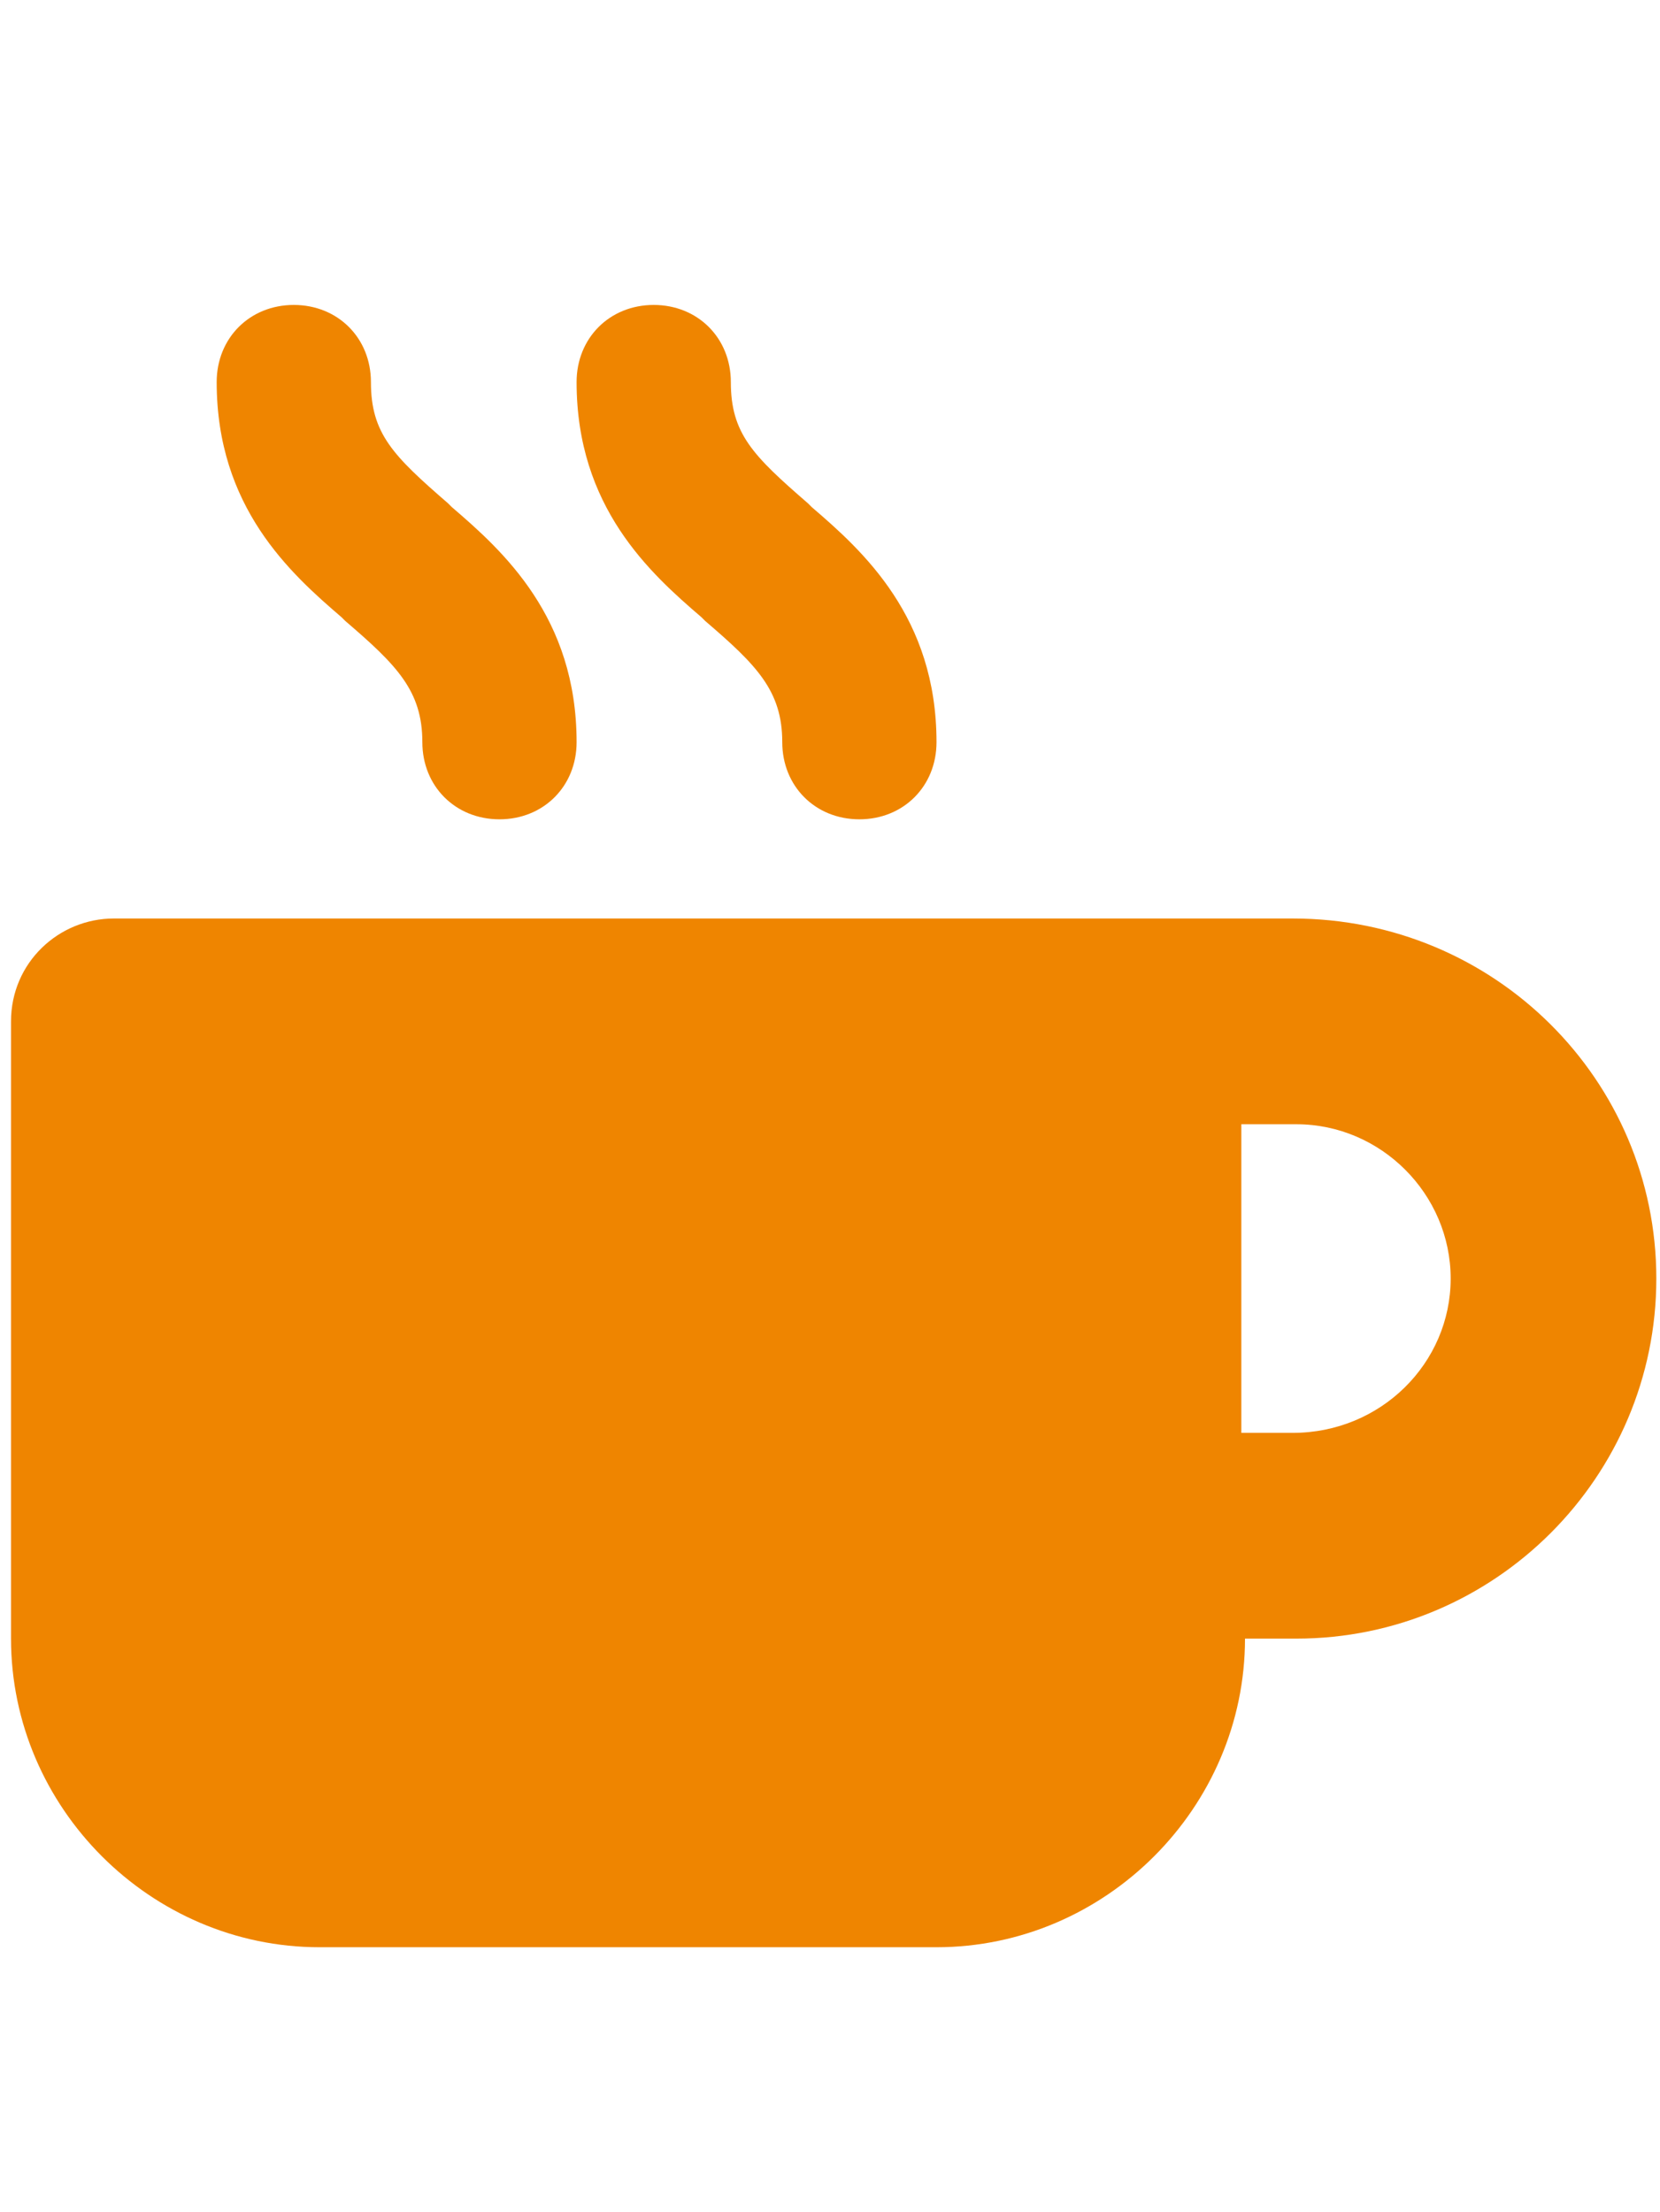
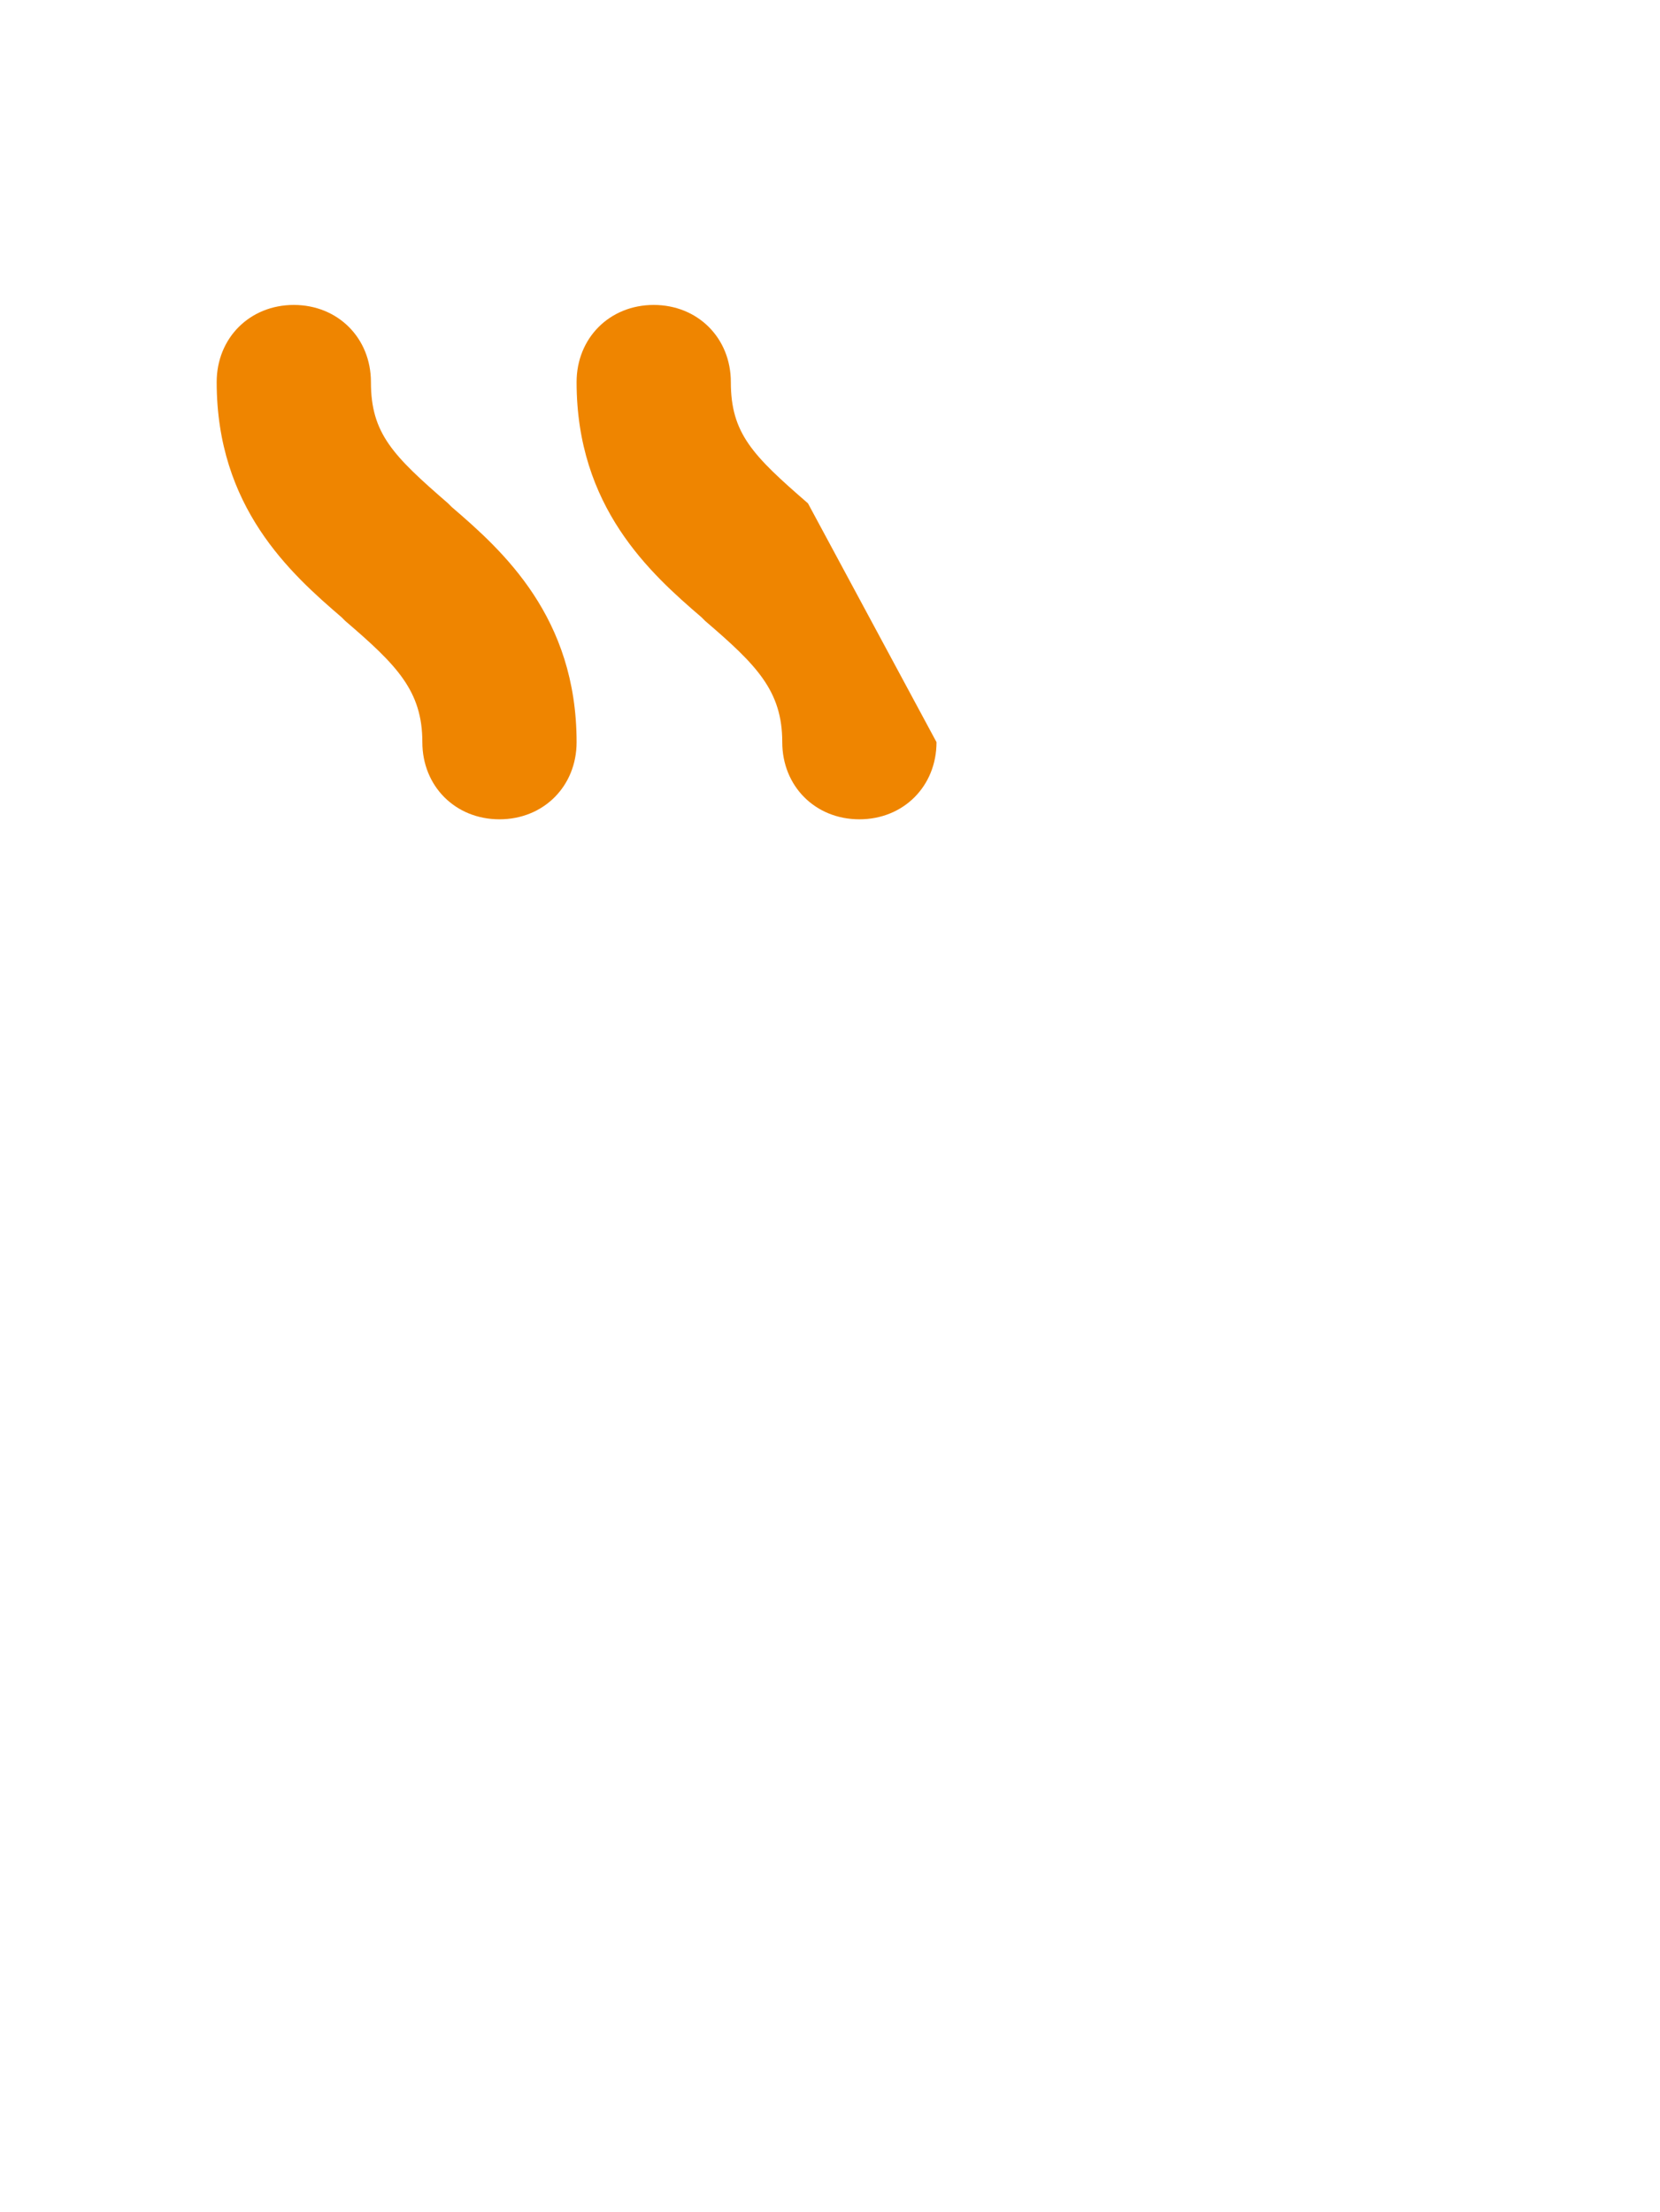
<svg xmlns="http://www.w3.org/2000/svg" version="1.1" id="Ebene_1" x="0px" y="0px" viewBox="0 0 45.2 60.2" style="enable-background:new 0 0 45.2 60.2;" xml:space="preserve">
  <style type="text/css">
	.st0{fill:#EF8500;}
</style>
  <g>
-     <path class="st0" d="M10.1,10.4c0-1.2-0.9-2.1-2.1-2.1s-2.1,0.9-2.1,2.1c0,3.4,2,5.2,3.4,6.4l0.1,0.1c1.4,1.2,2.1,1.9,2.1,3.3   c0,1.2,0.9,2.1,2.1,2.1s2.1-0.9,2.1-2.1c0-3.4-2-5.2-3.4-6.4l-0.1-0.1C10.7,12.4,10.1,11.8,10.1,10.4z M19.9,10.4   c0-1.2-0.9-2.1-2.1-2.1c-1.2,0-2.1,0.9-2.1,2.1c0,3.4,2,5.2,3.4,6.4l0.1,0.1c1.4,1.2,2.1,1.9,2.1,3.3c0,1.2,0.9,2.1,2.1,2.1   s2.1-0.9,2.1-2.1c0-3.4-2-5.2-3.4-6.4L22,13.7C20.5,12.4,19.9,11.8,19.9,10.4z" />
-     <path class="st0" d="M3.1,25c-1.5,0-2.8,1.2-2.8,2.8v16.8c0,4.6,3.8,8.4,8.4,8.4h16.8c4.6,0,8.4-3.8,8.4-8.4h1.4   c5.4,0,9.8-4.4,9.8-9.8S40.7,25,35.2,25h-4.2H3.1z M33.9,30.6h1.4c2.3,0,4.2,1.9,4.2,4.2S37.6,39,35.2,39h-1.4V30.6z" />
+     <path class="st0" d="M10.1,10.4c0-1.2-0.9-2.1-2.1-2.1s-2.1,0.9-2.1,2.1c0,3.4,2,5.2,3.4,6.4l0.1,0.1c1.4,1.2,2.1,1.9,2.1,3.3   c0,1.2,0.9,2.1,2.1,2.1s2.1-0.9,2.1-2.1c0-3.4-2-5.2-3.4-6.4l-0.1-0.1C10.7,12.4,10.1,11.8,10.1,10.4z M19.9,10.4   c0-1.2-0.9-2.1-2.1-2.1c-1.2,0-2.1,0.9-2.1,2.1c0,3.4,2,5.2,3.4,6.4l0.1,0.1c1.4,1.2,2.1,1.9,2.1,3.3c0,1.2,0.9,2.1,2.1,2.1   s2.1-0.9,2.1-2.1L22,13.7C20.5,12.4,19.9,11.8,19.9,10.4z" />
  </g>
</svg>